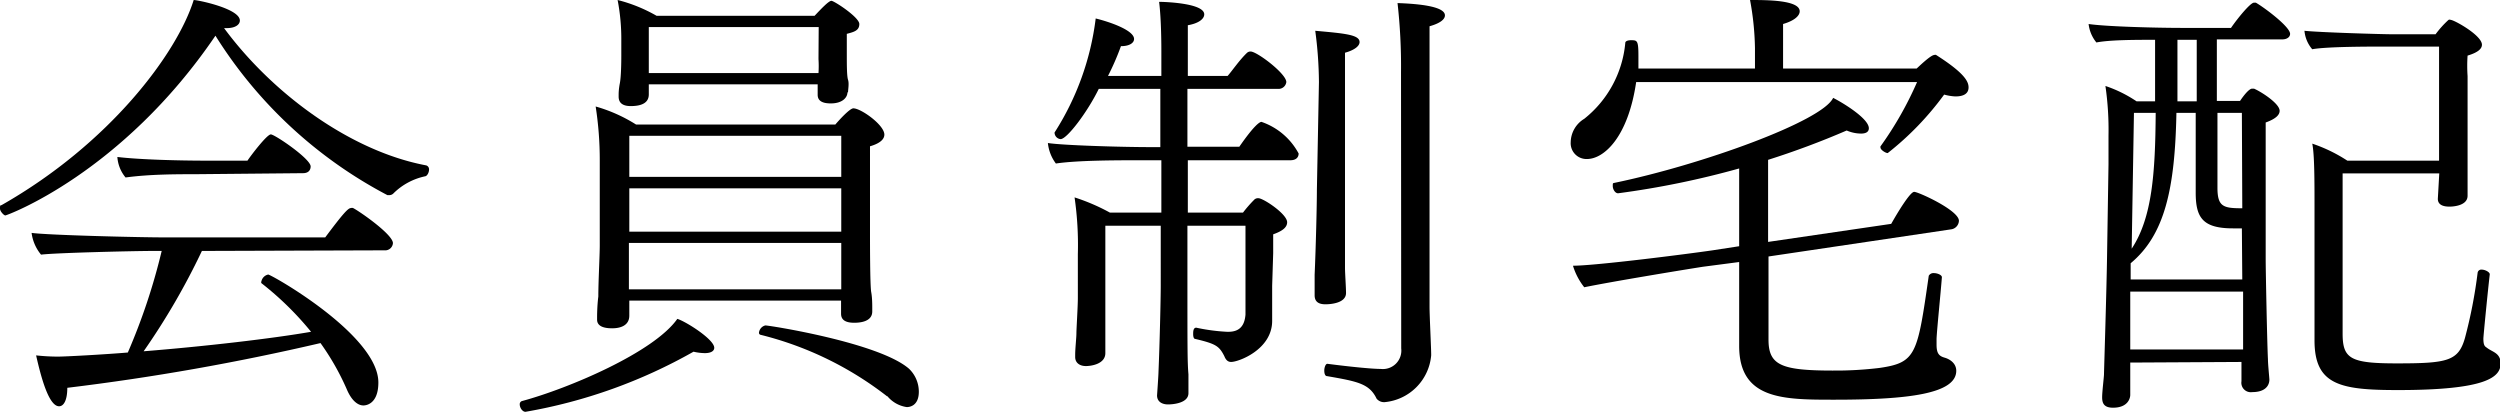
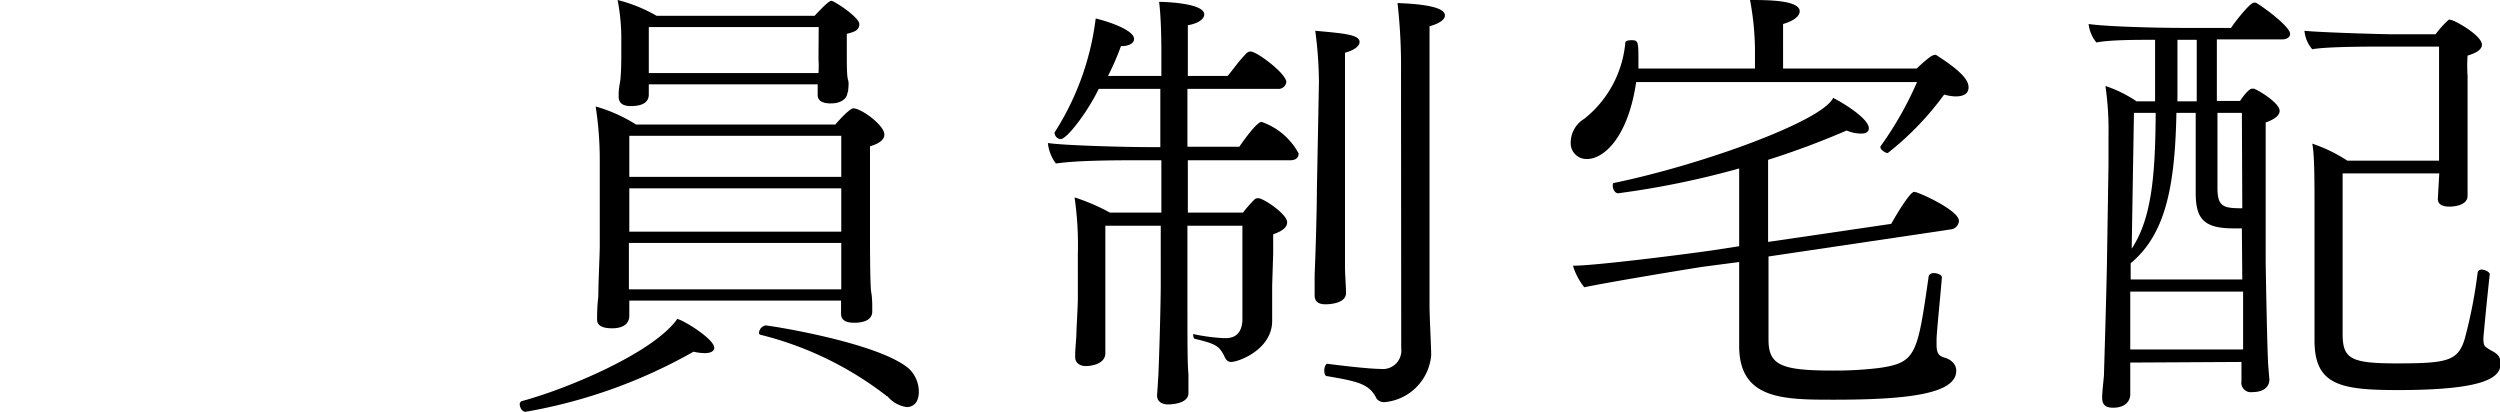
<svg xmlns="http://www.w3.org/2000/svg" viewBox="0 0 121.84 20.07">
  <g id="レイヤー_2" data-name="レイヤー 2">
    <g id="レイヤー_1-2" data-name="レイヤー 1">
-       <path d="M10.5,1.74C5.94,8.45.33,10.5.26,10.5S0,10.3,0,10.17,0,10,.07,10C5.35,7,8.63,2.6,9.44,0c.2,0,2.25.42,2.25,1,0,.2-.22.37-.64.37h-.13c2.37,3.21,6.18,6,9.85,6.69a.2.2,0,0,1,.14.2c0,.15-.09.31-.18.33a3.1,3.1,0,0,0-1.56.84.28.28,0,0,1-.18.08l-.11,0A21.88,21.88,0,0,1,10.5,1.74ZM9.84,12.23A33.9,33.9,0,0,1,7,17.12c3-.24,6.27-.62,8.16-.95a15.09,15.09,0,0,0-2.42-2.37.1.1,0,0,1,0-.09.43.43,0,0,1,.33-.33c.15,0,5.37,2.95,5.37,5.26,0,1.12-.68,1.12-.73,1.12-.26,0-.57-.22-.81-.79a12.34,12.34,0,0,0-1.28-2.25A114.93,114.93,0,0,1,3.28,18.9c0,.62-.18.9-.4.9-.5,0-.88-1.41-1.12-2.48a10,10,0,0,0,1.06.06c.39,0,2.37-.11,3.41-.2a29.9,29.9,0,0,0,1.65-4.95H7.44c-.86,0-4.71.09-5.44.18a2.07,2.07,0,0,1-.46-1.06c.77.11,5.24.22,6.47.22h7.84c.88-1.18,1.12-1.43,1.25-1.43a.18.18,0,0,1,.11,0c.33.17,1.94,1.29,1.94,1.71a.38.38,0,0,1-.42.35ZM9.53,8.49c-.9,0-2.25,0-3.41.16a1.74,1.74,0,0,1-.4-1c1.08.13,3,.18,4.4.18h1.94c.18-.27.95-1.28,1.14-1.28s1.94,1.19,1.94,1.56c0,.18-.11.33-.37.33Z" />
      <path d="M25.61,20.07c-.15,0-.28-.2-.28-.36a.16.16,0,0,1,.13-.17c2.22-.6,6.4-2.36,7.55-4,.42.13,1.8,1,1.8,1.41,0,.15-.15.26-.46.26a2.5,2.5,0,0,1-.55-.07A25.33,25.33,0,0,1,25.61,20.07Zm5.06-5.42c0,.36,0,.66,0,.73,0,.48-.42.62-.84.62s-.73-.11-.73-.42c0-.05,0-.09,0-.13s0-.53.06-1c0-.75.07-2,.07-2.49V7.83a17,17,0,0,0-.2-2.64A7.52,7.52,0,0,1,31,6.07h9.71c.17-.2.7-.79.88-.79.37,0,1.51.81,1.51,1.28,0,.19-.15.41-.7.57,0,.46,0,4.25,0,4.25,0,.35,0,2.55.06,2.86s.05.79.05.94c0,.51-.62.55-.88.55-.44,0-.64-.15-.64-.44,0-.13,0-.39,0-.64ZM41.3,4.51c0,.22-.22.53-.81.53-.42,0-.64-.13-.64-.42l0-.51H31.62V4.6c0,.39-.31.57-.88.57-.33,0-.59-.11-.59-.46V4.64c0-.09,0-.28.06-.59s.07-1,.07-1.34V2a10.06,10.06,0,0,0-.18-2A7.49,7.49,0,0,1,32,.77h7.7c.33-.35.69-.73.82-.73s1.36.8,1.36,1.13-.28.39-.61.48V2.71c0,.41,0,1,.06,1.18s0,.49,0,.6ZM41,9.18H30.67l0,2.11H41ZM30.65,11.84v.59c0,.13,0,1,0,1.67H41c0-.39,0-1.69,0-2.26ZM41,6.62H30.67v2H41ZM39.9,1.32H31.62c0,.7,0,1.72,0,1.72v.52h8.27a5.31,5.31,0,0,0,0-.68Zm3.34,18a16.52,16.52,0,0,0-6.16-3,.1.1,0,0,1-.09-.11.41.41,0,0,1,.31-.35c.2,0,5.54.84,7,2.11a1.55,1.55,0,0,1,.48,1.12c0,.73-.5.75-.59.75A1.51,1.51,0,0,1,43.24,19.3Z" />
-       <path d="M62,13.93c0,.64,0,1.34,0,1.63v.08c0,1.39-1.63,2-2,2-.18,0-.27-.13-.33-.28-.25-.49-.4-.6-1.41-.84-.09,0-.11-.13-.11-.24s0-.31.15-.31h0a9.29,9.29,0,0,0,1.5.2h.07c.57,0,.79-.33.83-.84V11H57.87v2.88c0,3.06,0,3.79.05,4.36,0,.22,0,.66,0,.92,0,.49-.75.55-1,.55s-.53-.11-.53-.44v0s.07-1,.07-1.14c.06-1.41.11-3.59.11-4.21V11H53.87l0,3.63c0,.29,0,1,0,1.61,0,.26,0,.72,0,.92v.05c0,.52-.66.63-.95.63s-.52-.15-.52-.44v-.11c0-.3.06-.83.06-1.05s.07-1.3.07-1.72V12.39a16.21,16.21,0,0,0-.16-2.77,9.8,9.8,0,0,1,1.72.74H56.6V7.81h-1c-1.08,0-3.1,0-4.14.16a2,2,0,0,1-.39-1c.68.11,3.49.2,5.06.2h.42V4.33h-3C53,5.46,52,6.78,51.69,6.78a.32.32,0,0,1-.29-.27.07.07,0,0,1,0-.06,13.3,13.3,0,0,0,2-5.55c.66.16,1.87.57,1.87,1,0,.19-.22.35-.64.35h0A12.66,12.66,0,0,1,54,3.7H56.6V2.49c0-.22,0-1.54-.11-2.4.26,0,2.2.06,2.2.61,0,.22-.27.44-.8.53,0,.16,0,1.12,0,2.47h1.94c.2-.22.57-.77.95-1.13a.25.25,0,0,1,.17-.06c.31,0,1.74,1.08,1.74,1.49a.38.38,0,0,1-.42.33H57.87V7.15H60.4c.75-1.08,1-1.21,1.08-1.21a3.25,3.25,0,0,1,1.81,1.54c0,.2-.14.33-.4.33h-5v2.55h2.69a6.09,6.09,0,0,1,.53-.61.26.26,0,0,1,.22-.09c.24,0,1.4.77,1.4,1.17,0,.22-.17.41-.68.59,0,.35,0,.66,0,.92ZM64.28,4A19.66,19.66,0,0,0,64.1,1.5c1.43.13,2.16.19,2.16.55,0,.19-.24.39-.71.52,0,.4,0,2.07,0,3.66V9.29c0,.37,0,2.28,0,3.78,0,.22.05.95.05,1.21,0,.53-.86.55-1,.55-.29,0-.53-.09-.53-.44v0s0-.49,0-1c.06-1.35.11-3.41.11-4.14Zm4-.5A27.4,27.4,0,0,0,68.11.15c2.06.07,2.31.4,2.31.6s-.25.39-.75.53c0,.22,0,2.75,0,5.58,0,3.77,0,8.06,0,8.1,0,.42.08,2,.08,2.31v.05a2.51,2.51,0,0,1-2.28,2.28.47.47,0,0,1-.38-.17c-.35-.73-.92-.84-2.42-1.1-.09,0-.13-.13-.13-.27s.06-.33.15-.33h0c1.08.14,2.16.25,2.6.25a.9.9,0,0,0,1-1Z" />
+       <path d="M62,13.93c0,.64,0,1.34,0,1.63v.08c0,1.39-1.63,2-2,2-.18,0-.27-.13-.33-.28-.25-.49-.4-.6-1.41-.84-.09,0-.11-.13-.11-.24h0a9.29,9.29,0,0,0,1.5.2h.07c.57,0,.79-.33.83-.84V11H57.87v2.88c0,3.06,0,3.79.05,4.36,0,.22,0,.66,0,.92,0,.49-.75.55-1,.55s-.53-.11-.53-.44v0s.07-1,.07-1.14c.06-1.41.11-3.59.11-4.21V11H53.87l0,3.63c0,.29,0,1,0,1.61,0,.26,0,.72,0,.92v.05c0,.52-.66.63-.95.63s-.52-.15-.52-.44v-.11c0-.3.06-.83.06-1.05s.07-1.3.07-1.72V12.39a16.21,16.21,0,0,0-.16-2.77,9.8,9.8,0,0,1,1.72.74H56.6V7.81h-1c-1.08,0-3.1,0-4.14.16a2,2,0,0,1-.39-1c.68.11,3.49.2,5.06.2h.42V4.33h-3C53,5.46,52,6.78,51.69,6.78a.32.32,0,0,1-.29-.27.07.07,0,0,1,0-.06,13.3,13.3,0,0,0,2-5.55c.66.16,1.87.57,1.87,1,0,.19-.22.35-.64.35h0A12.66,12.66,0,0,1,54,3.7H56.6V2.49c0-.22,0-1.54-.11-2.4.26,0,2.2.06,2.2.61,0,.22-.27.44-.8.53,0,.16,0,1.12,0,2.47h1.94c.2-.22.57-.77.95-1.13a.25.25,0,0,1,.17-.06c.31,0,1.74,1.08,1.74,1.49a.38.38,0,0,1-.42.33H57.87V7.15H60.4c.75-1.08,1-1.21,1.08-1.21a3.25,3.25,0,0,1,1.81,1.54c0,.2-.14.33-.4.33h-5v2.55h2.69a6.09,6.09,0,0,1,.53-.61.26.26,0,0,1,.22-.09c.24,0,1.4.77,1.4,1.17,0,.22-.17.41-.68.59,0,.35,0,.66,0,.92ZM64.28,4A19.66,19.66,0,0,0,64.1,1.5c1.43.13,2.16.19,2.16.55,0,.19-.24.39-.71.52,0,.4,0,2.07,0,3.66V9.29c0,.37,0,2.28,0,3.78,0,.22.05.95.05,1.21,0,.53-.86.55-1,.55-.29,0-.53-.09-.53-.44v0s0-.49,0-1c.06-1.35.11-3.41.11-4.14Zm4-.5A27.4,27.4,0,0,0,68.11.15c2.06.07,2.31.4,2.31.6s-.25.39-.75.53c0,.22,0,2.75,0,5.58,0,3.77,0,8.06,0,8.1,0,.42.08,2,.08,2.31v.05a2.51,2.51,0,0,1-2.28,2.28.47.47,0,0,1-.38-.17c-.35-.73-.92-.84-2.42-1.1-.09,0-.13-.13-.13-.27s.06-.33.15-.33h0c1.08.14,2.16.25,2.6.25a.9.9,0,0,0,1-1Z" />
      <path d="M79.74,4c-.39,2.67-1.56,3.75-2.4,3.75a.77.77,0,0,1-.79-.82,1.36,1.36,0,0,1,.66-1.14,5.34,5.34,0,0,0,2-3.7c0-.09.14-.13.27-.13.31,0,.37,0,.37.77,0,.2,0,.39,0,.61h5.68v-1A13.88,13.88,0,0,0,85.29,0c.81,0,2.42,0,2.42.55,0,.22-.26.46-.81.62V3.34h6.51c.07-.06.68-.66.86-.66a.1.1,0,0,1,.09,0c1.38.88,1.58,1.29,1.58,1.58s-.22.44-.64.44a2.5,2.5,0,0,1-.55-.09A14.44,14.44,0,0,1,92,7.46c-.11,0-.35-.16-.35-.26a.08.08,0,0,1,0-.07A17,17,0,0,0,93.43,4Zm6.45,8.5v4.05c0,1.25.62,1.51,3.15,1.51a17.7,17.7,0,0,0,2.27-.13c1.78-.26,1.84-.66,2.39-4.49a.26.26,0,0,1,.25-.13c.17,0,.39.09.39.2v0c-.06.79-.24,2.53-.26,3,0,.11,0,.22,0,.29,0,.41.11.55.39.63s.57.29.57.64c0,1.12-2.33,1.41-5.94,1.41-2.48,0-4.64,0-4.64-2.62v-.09c0-.35,0-2.15,0-4L83,13c-.72.11-4.49.73-5.79,1a3.17,3.17,0,0,1-.55-1.05c1.1,0,5.57-.57,6.8-.75L84.76,12V8.21a42.51,42.51,0,0,1-5.9,1.21c-.15,0-.26-.2-.26-.35s0-.14.09-.16c4.24-.88,10.12-3,10.65-4.14.44.22,1.74,1,1.74,1.48,0,.17-.13.26-.38.26A1.78,1.78,0,0,1,90,6.36a40.74,40.74,0,0,1-3.83,1.43l0,4,6-.88c.31-.55.92-1.56,1.12-1.56s2.18.9,2.18,1.41a.44.44,0,0,1-.4.42Z" />
      <path d="M103.82,17.67l0,.72c0,.2,0,.73,0,.86s-.09.62-.84.62c-.46,0-.53-.24-.53-.51s.09-1,.09-1.12.13-4.22.15-5.81L102.76,8c0-.33,0-1.3,0-1.39a14.91,14.91,0,0,0-.15-2.42,6.29,6.29,0,0,1,1.52.75h.9v-3c-.93,0-2.2,0-2.86.13a1.73,1.73,0,0,1-.38-.9c.88.13,3.37.19,4.56.19h2.38c.3-.44.94-1.23,1.12-1.23l.09,0c.39.22,1.67,1.17,1.67,1.52,0,.16-.16.27-.38.27h-3.19v3h1.13s.39-.6.59-.6l.09,0c.37.16,1.25.73,1.25,1.08,0,.18-.15.38-.68.57,0,.51,0,6.67,0,6.67,0,.51.07,4.09.11,4.86,0,.25.07.93.07,1s0,.61-.84.61a.46.46,0,0,1-.52-.53c0-.26,0-.66,0-.94Zm0-3.46,0,2.82h5.5c0-.62,0-1.87,0-2.82Zm5.44-3.08-.42,0c-1.48,0-1.83-.51-1.83-1.74V5.5h-.94c-.07,3.68-.56,5.94-2.23,7.33l0,.79h5.44ZM104,5.5l-.11,6.62c1-1.51,1.15-3.69,1.17-6.62Zm3.06-3.56h-.94v3h.94Zm2.2,3.56h-1.19V9.15c0,.93.29,1,1.21,1Zm9.62,2.95h-4.71c0,1.61,0,7.33,0,7.81,0,1.23.39,1.45,2.64,1.45,2.46,0,3-.11,3.32-1.23a23.55,23.55,0,0,0,.62-3.19.18.18,0,0,1,.2-.15c.17,0,.41.13.39.24-.09.77-.31,3-.31,3.12,0,.33.07.38.16.44.28.22.61.24.68.68v.09c0,.66-.66,1.3-5,1.3-2.81,0-4.07-.24-4.07-2.42v-.11c0-.81,0-3.85,0-6.42,0-1.21,0-2.54-.11-3.06a7.46,7.46,0,0,1,1.71.83h4.47V2.27h-2.64c-.75,0-2.84,0-3.54.13a1.59,1.59,0,0,1-.38-.9c.73.08,3.79.17,4.27.17h2.12a4.8,4.8,0,0,1,.63-.7.12.12,0,0,1,.11,0c.16,0,1.52.75,1.52,1.21,0,.2-.2.38-.7.53a7.38,7.38,0,0,0,0,1c0,.33,0,3.23,0,3.38,0,.4,0,1.26,0,1.81,0,.11,0,.53,0,.64v0c0,.53-.83.53-.88.53-.28,0-.57-.07-.57-.38Z" />
    </g>
  </g>
</svg>